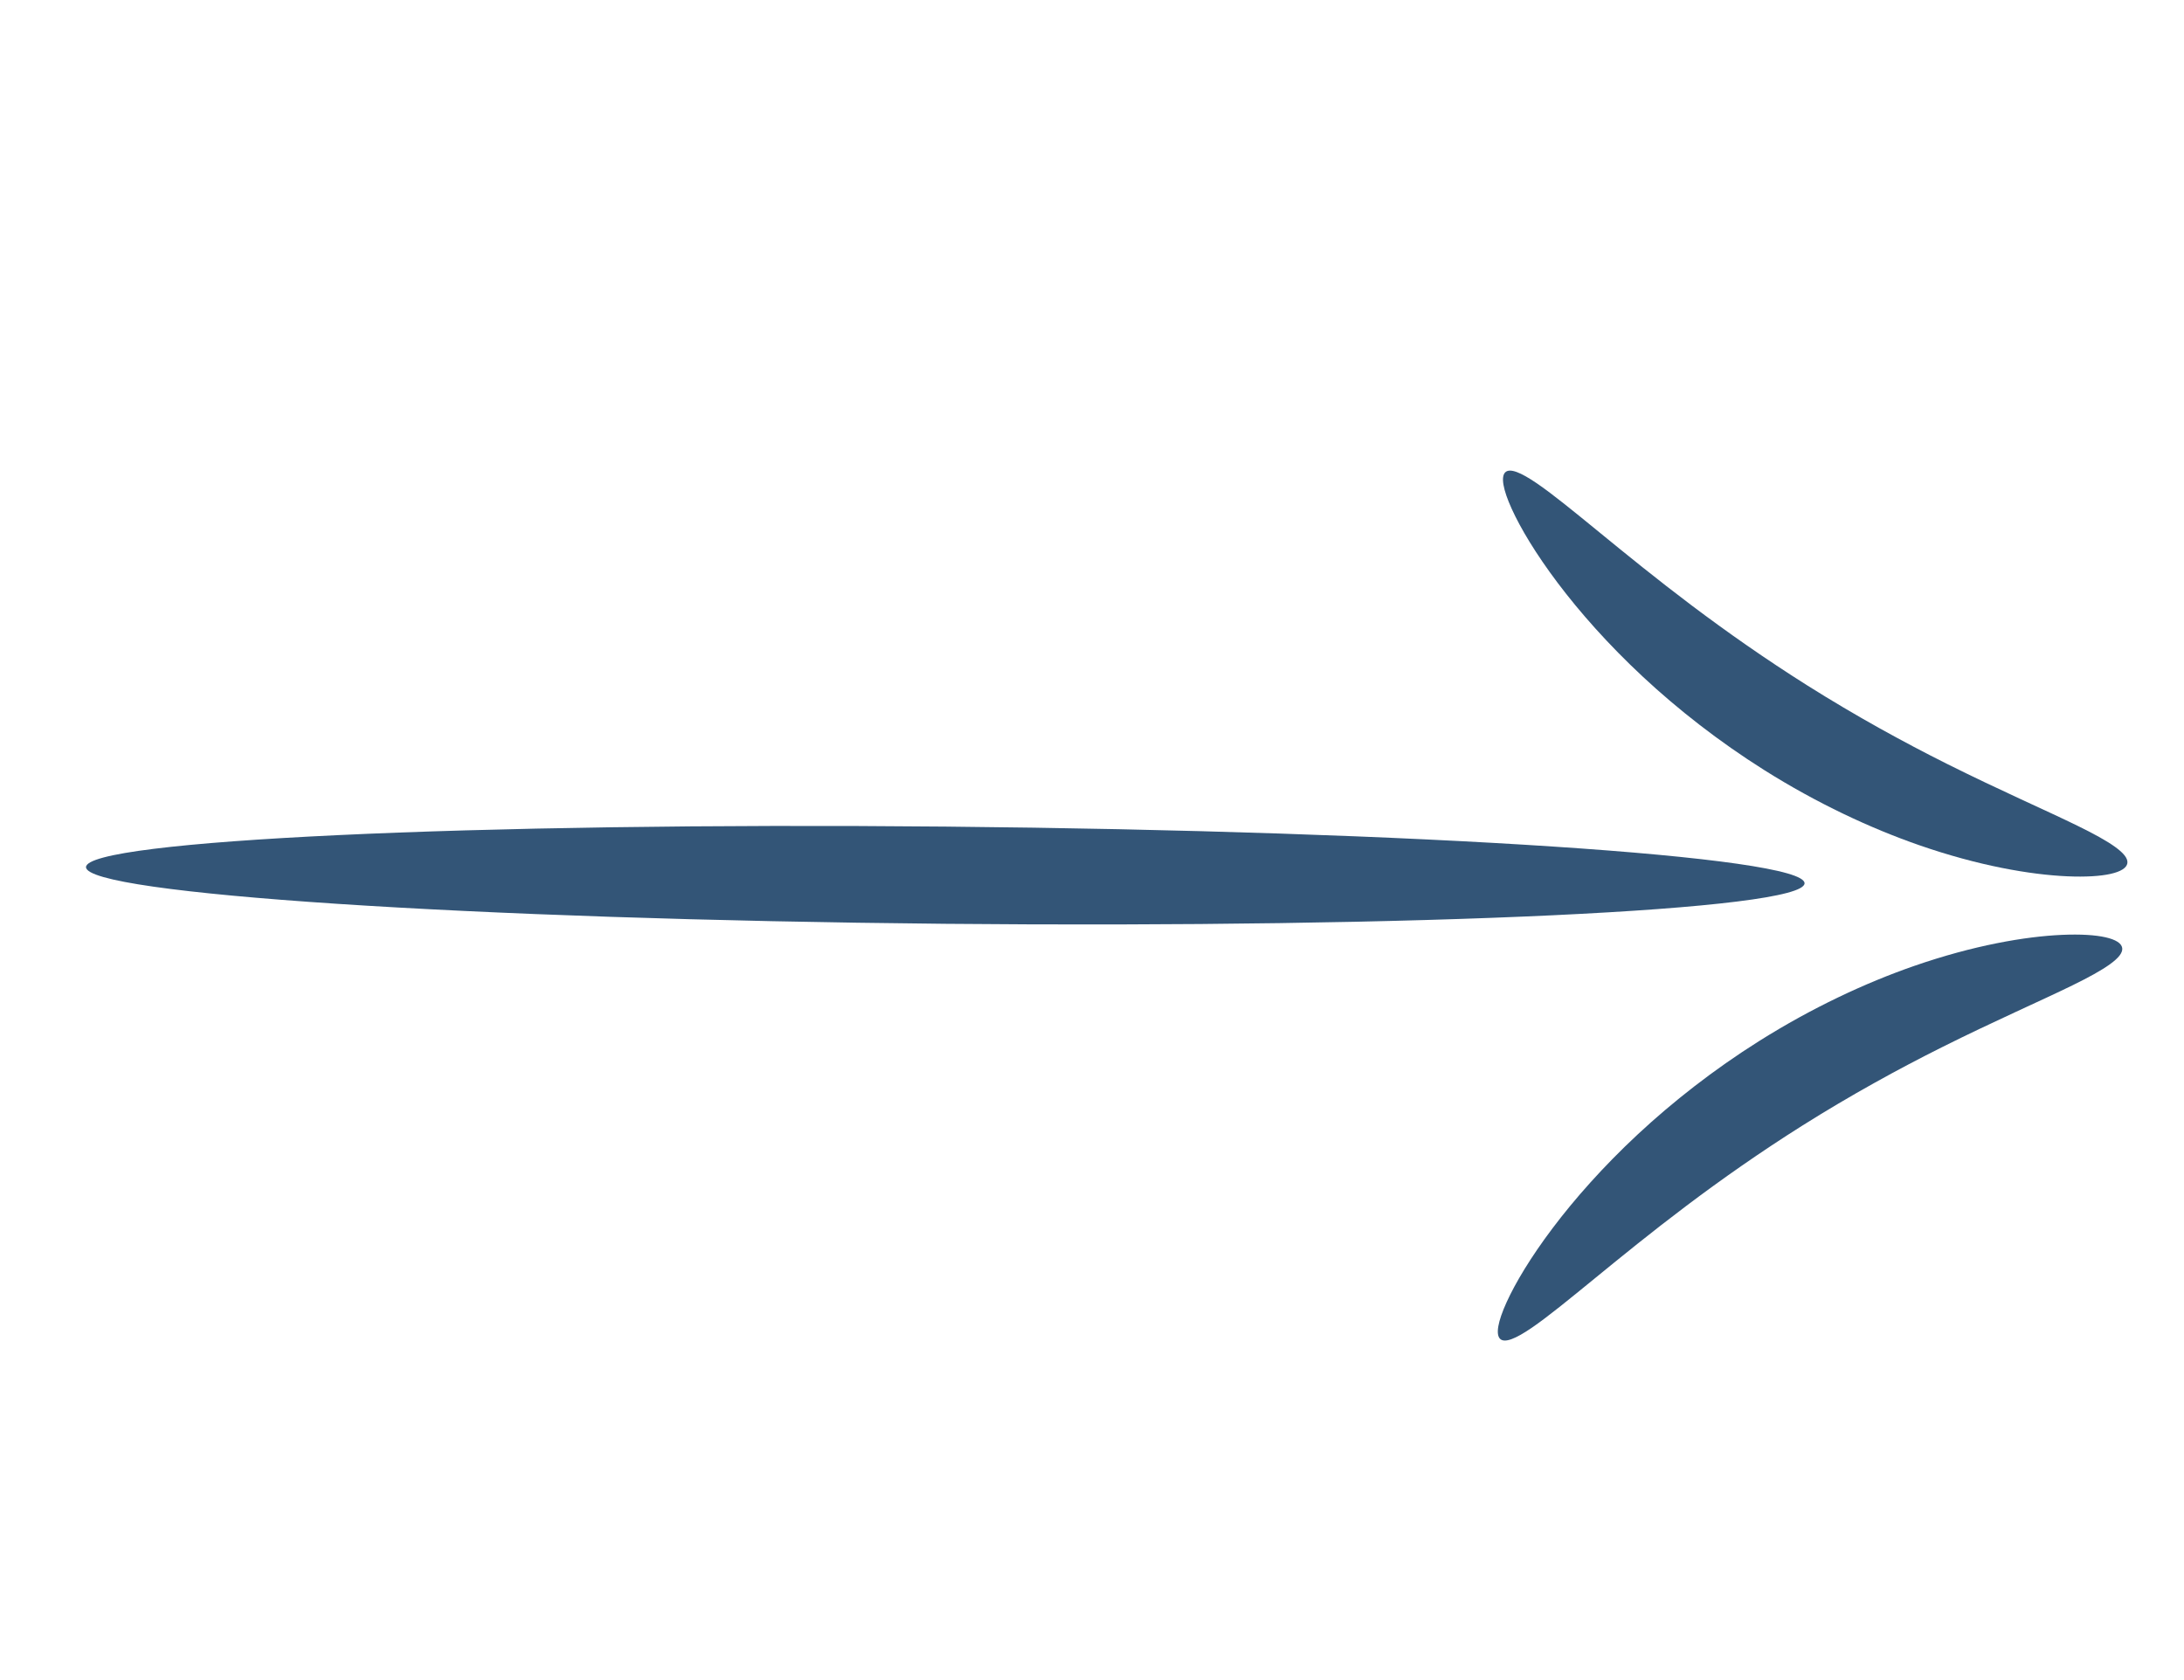
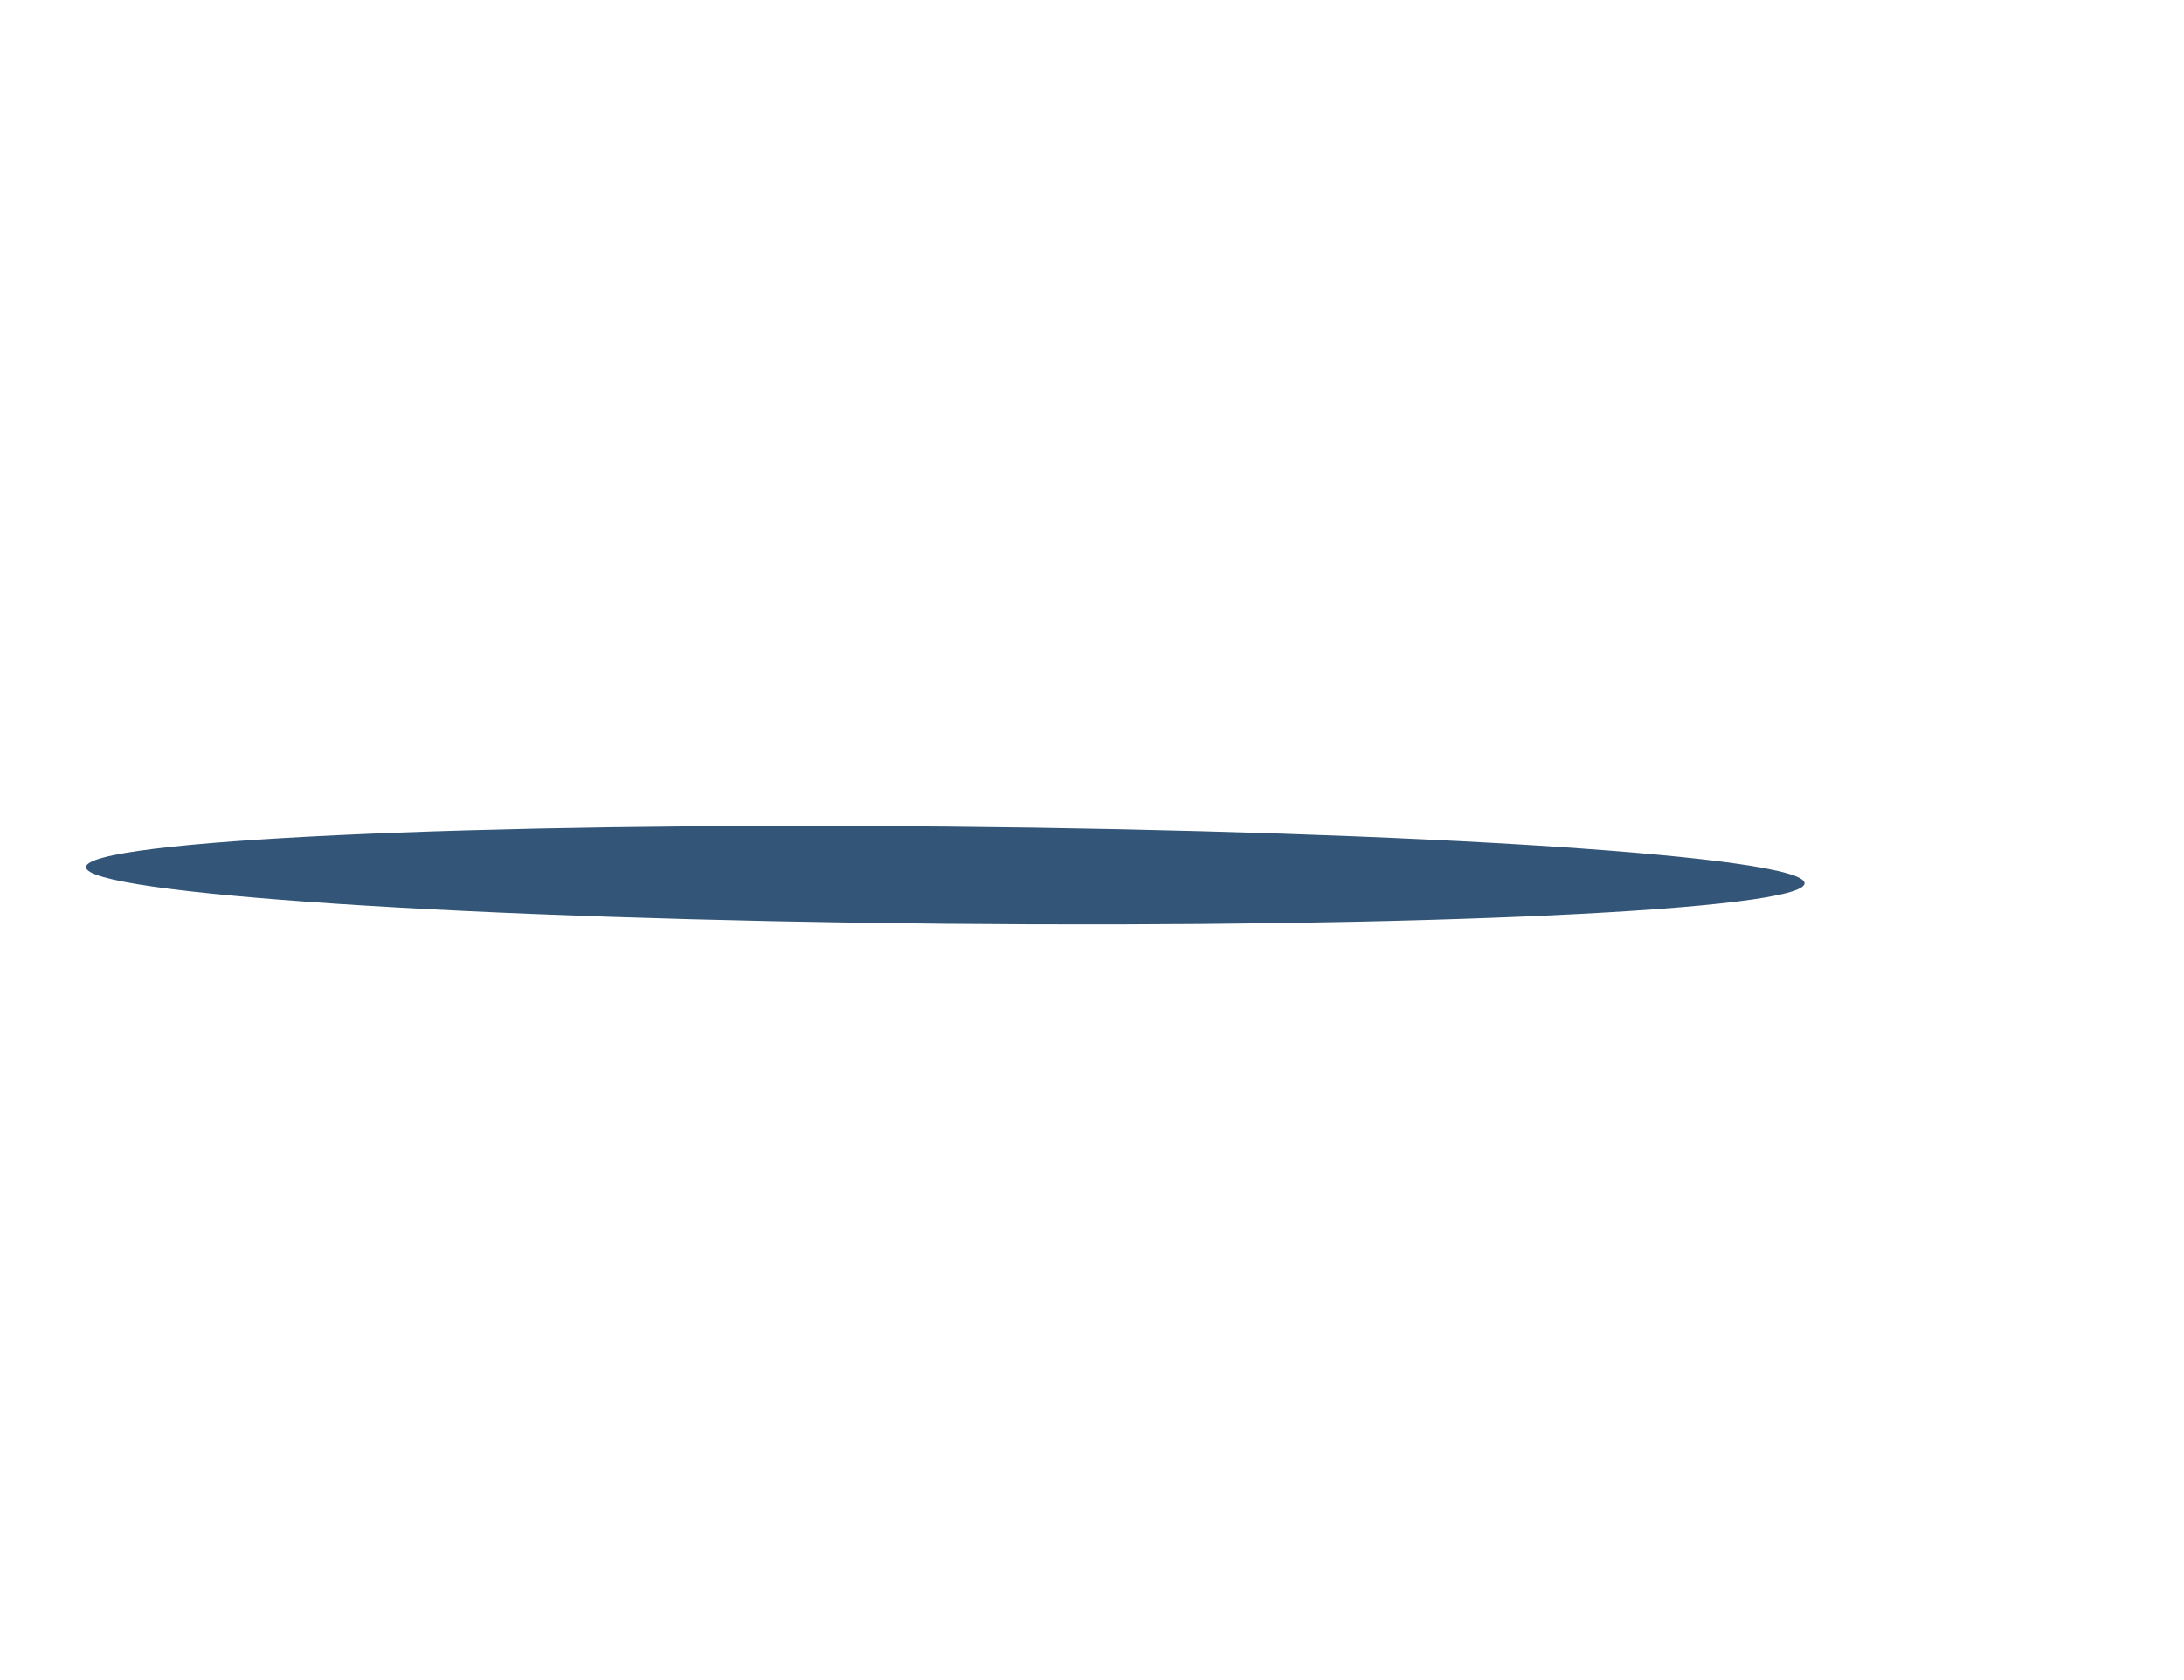
<svg xmlns="http://www.w3.org/2000/svg" width="650" height="500">
  <title>right blue arrow</title>
  <g>
    <title>Layer 1</title>
    <g id="layer1">
      <g id="g3083" />
      <g transform="matrix(-2.605 0 0 2.893 2222.3 244.493)" id="g3083-2">
        <g id="g3133">
          <path stroke-width="0" d="m646.922,6.353c-0.023,-2.76 43.938,-5.373 98.128,-5.832c54.19,-0.459 98.19,1.408 98.213,4.168c0.023,2.76 -43.938,5.373 -98.128,5.832c-54.19,0.459 -98.19,-1.408 -98.213,-4.168z" id="path2997-7" fill-rule="evenodd" fill="#335577" />
-           <path stroke-width="0" d="m610.63,13.004c0.166,-0.965 2.655,-1.511 6.867,-1.346c4.212,0.166 10.147,1.083 16.92,3.202c5.555,1.738 11.653,4.298 17.706,7.729c5.206,2.951 9.876,6.259 13.844,9.584c3.967,3.326 7.233,6.664 9.74,9.659c2.507,2.995 4.26,5.641 5.261,7.628c1.001,1.987 1.256,3.311 0.733,3.761c-0.523,0.45 -1.771,-0.01 -3.61,-1.141c-1.839,-1.131 -4.274,-2.927 -7.243,-5.112c-2.969,-2.185 -6.475,-4.757 -10.449,-7.452c-3.974,-2.695 -8.416,-5.51 -13.209,-8.228c-5.574,-3.161 -11.013,-5.839 -15.934,-8.057c-6.008,-2.707 -11.243,-4.749 -14.939,-6.379c-3.696,-1.63 -5.853,-2.884 -5.687,-3.849z" id="path3009-6" fill-rule="evenodd" fill="#335577" />
-           <path stroke-width="0" d="m610.04,4.289c-0.166,-0.965 1.991,-2.219 5.687,-3.849c3.696,-1.63 8.931,-3.672 14.939,-6.379c4.922,-2.217 10.36,-4.896 15.934,-8.057c4.794,-2.719 9.236,-5.534 13.209,-8.228c3.974,-2.695 7.48,-5.267 10.449,-7.452c2.969,-2.185 5.404,-3.982 7.243,-5.112c1.839,-1.13 3.087,-1.591 3.61,-1.141c0.523,0.45 0.268,1.774 -0.733,3.761c-1.001,1.987 -2.754,4.633 -5.261,7.628c-2.507,2.995 -5.773,6.333 -9.74,9.659c-3.967,3.326 -8.638,6.633 -13.844,9.584c-6.053,3.432 -12.151,5.991 -17.706,7.729c-6.773,2.119 -12.708,3.036 -16.92,3.202c-4.212,0.166 -6.701,-0.381 -6.867,-1.346z" id="path3009-4-1" fill-rule="evenodd" fill="#335577" />
        </g>
      </g>
    </g>
  </g>
</svg>